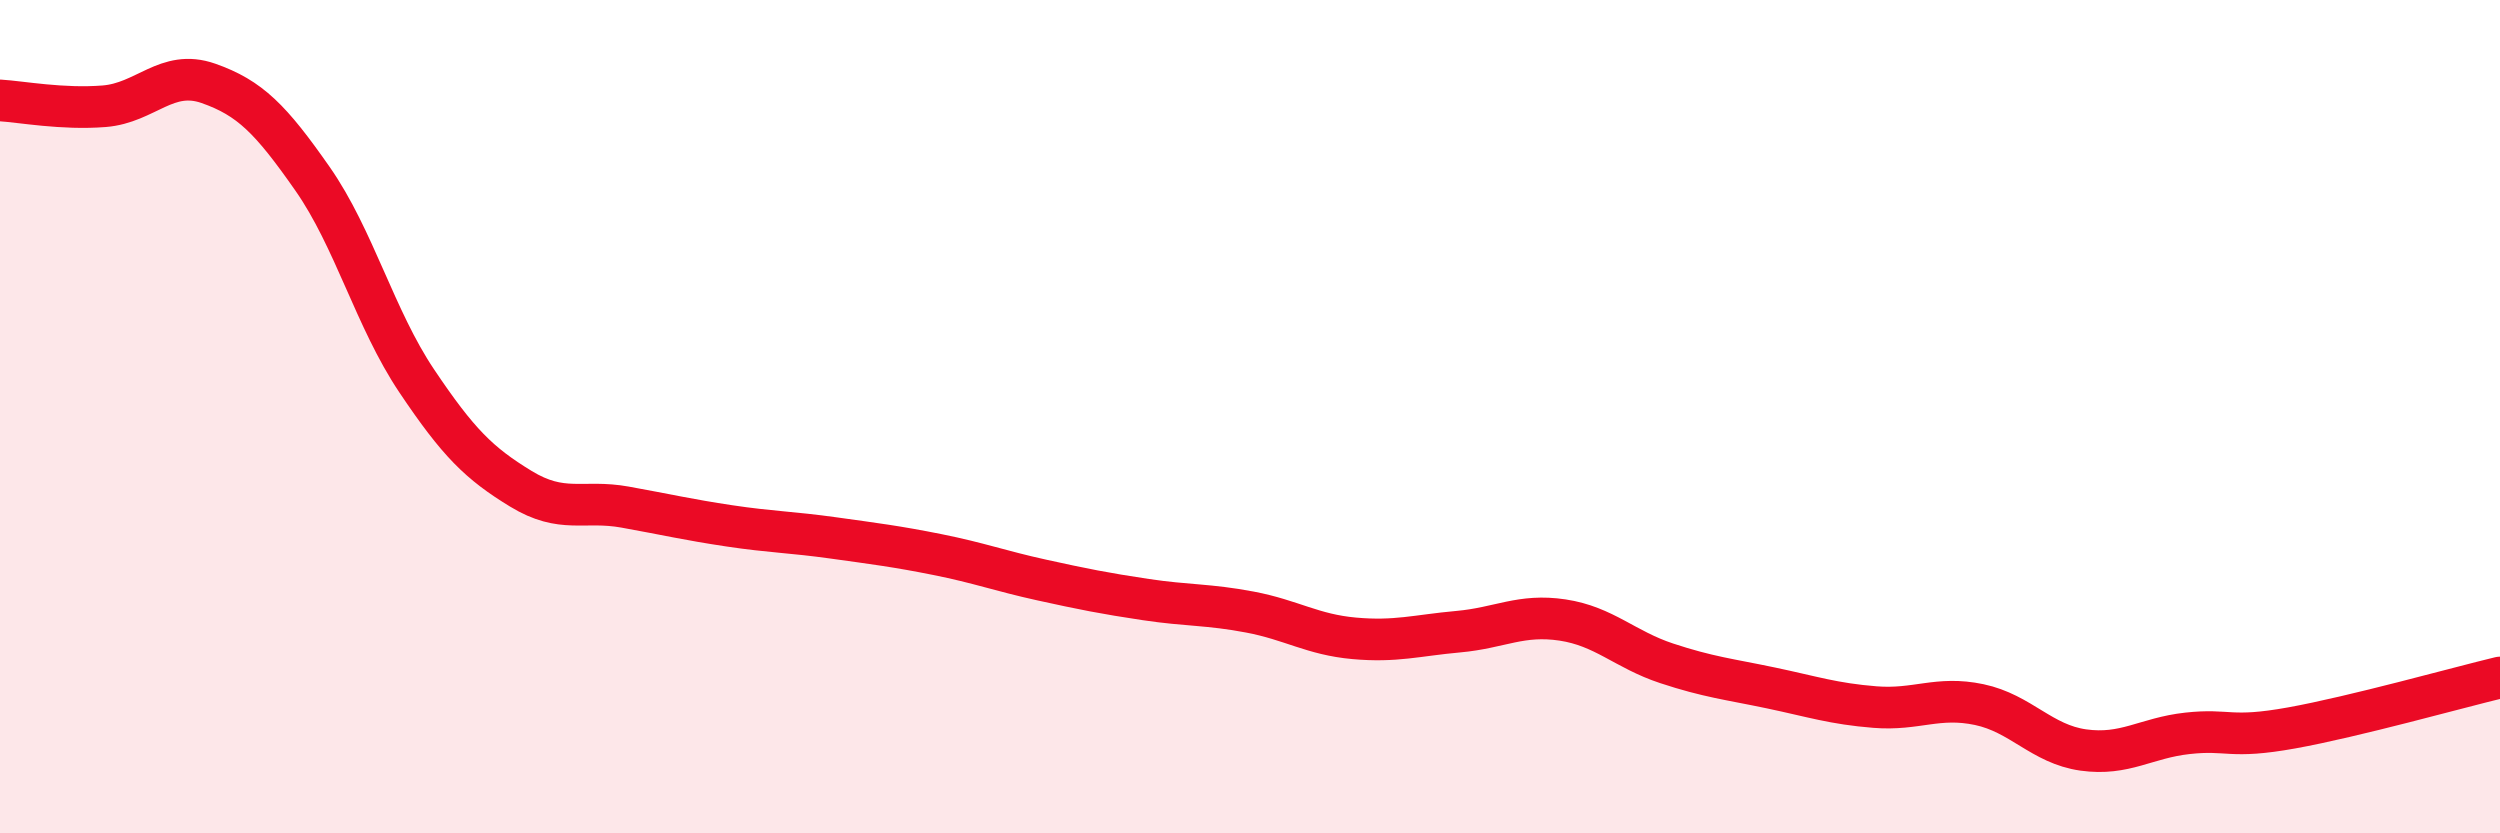
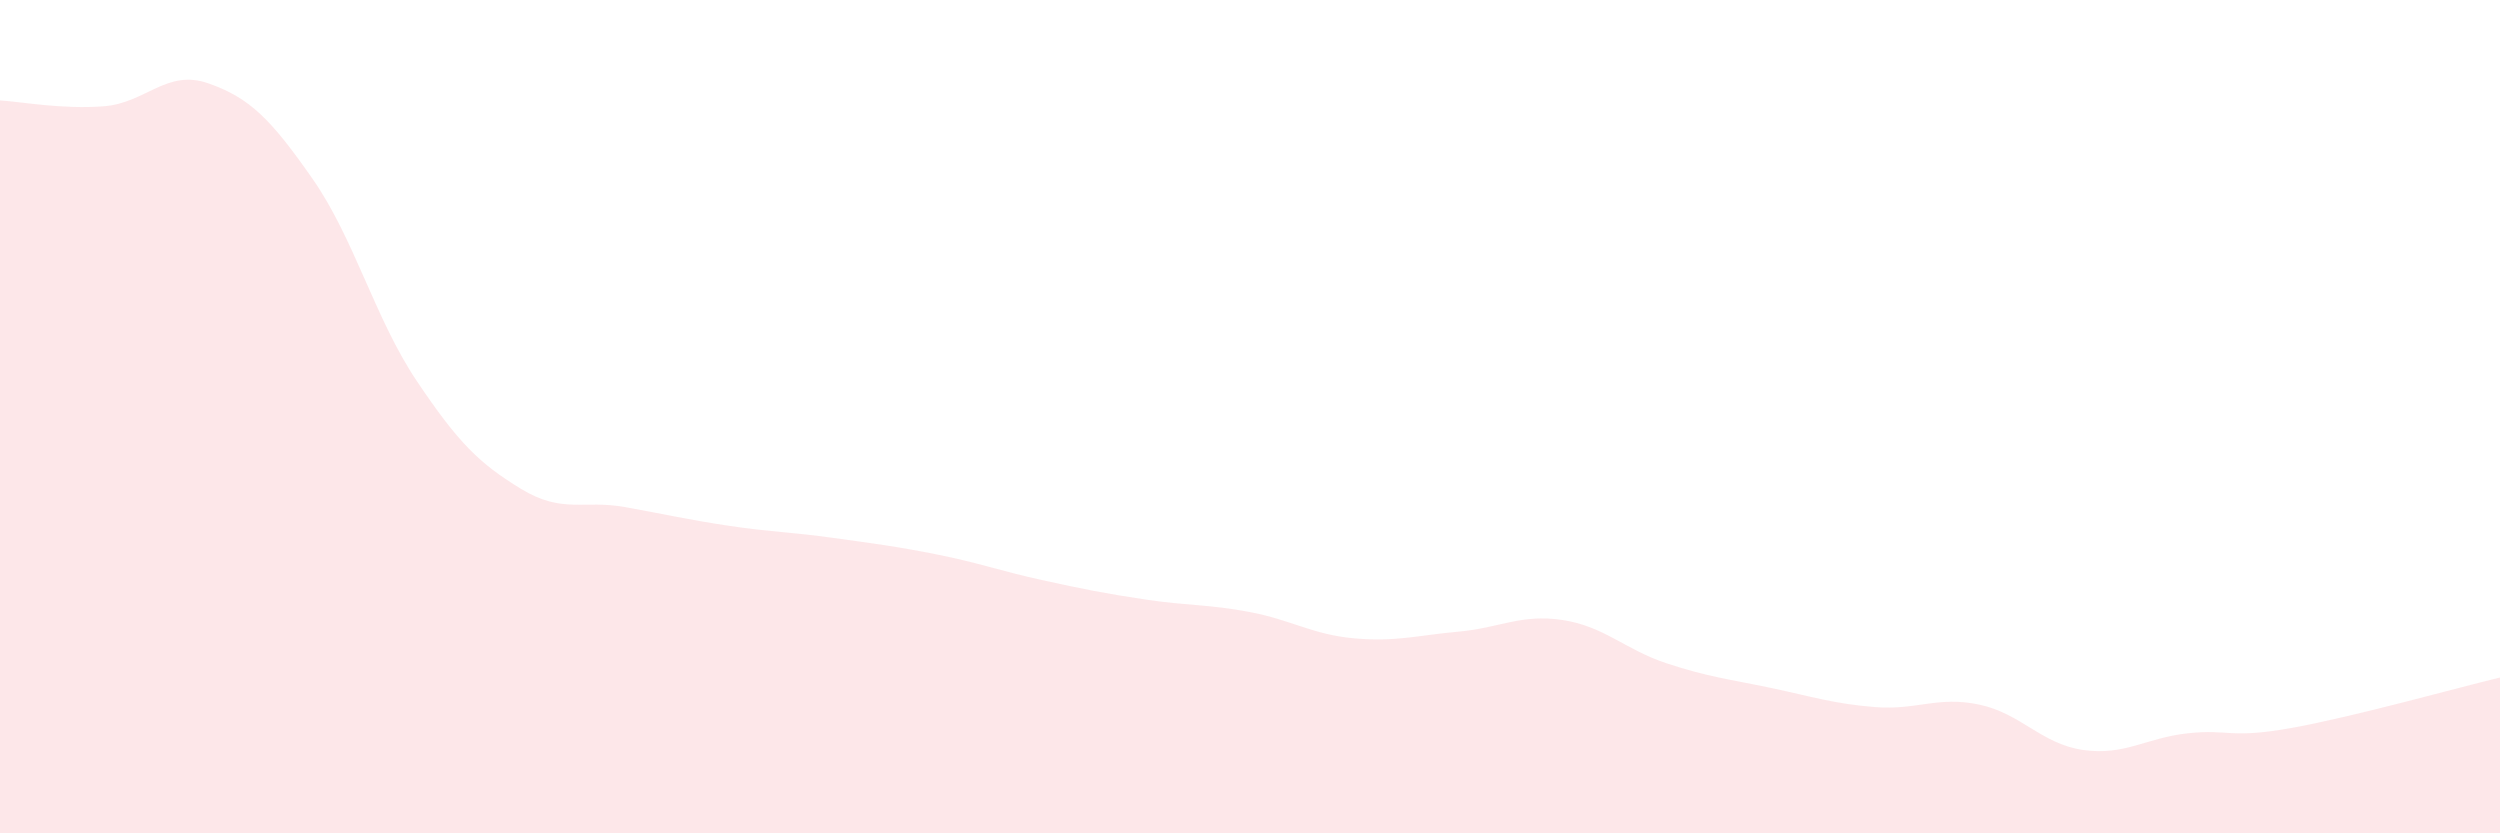
<svg xmlns="http://www.w3.org/2000/svg" width="60" height="20" viewBox="0 0 60 20">
  <path d="M 0,2.41 C 0.5,2.44 1.5,2.63 2.5,2.55 C 3.5,2.47 4,1.65 5,2 C 6,2.35 6.5,2.86 7.5,4.29 C 8.5,5.72 9,7.65 10,9.14 C 11,10.63 11.5,11.12 12.5,11.73 C 13.5,12.34 14,11.99 15,12.17 C 16,12.35 16.5,12.47 17.5,12.62 C 18.5,12.77 19,12.77 20,12.91 C 21,13.05 21.5,13.11 22.5,13.31 C 23.5,13.51 24,13.7 25,13.92 C 26,14.14 26.5,14.24 27.5,14.39 C 28.5,14.54 29,14.5 30,14.69 C 31,14.88 31.5,15.23 32.5,15.32 C 33.5,15.41 34,15.25 35,15.16 C 36,15.07 36.5,14.73 37.5,14.88 C 38.5,15.03 39,15.59 40,15.92 C 41,16.25 41.5,16.3 42.5,16.51 C 43.5,16.72 44,16.89 45,16.97 C 46,17.05 46.5,16.7 47.5,16.91 C 48.5,17.12 49,17.86 50,18 C 51,18.14 51.5,17.71 52.5,17.6 C 53.5,17.49 53.5,17.74 55,17.47 C 56.5,17.2 59,16.5 60,16.26L60 20L0 20Z" fill="#EB0A25" opacity="0.1" stroke-linecap="round" stroke-linejoin="round" />
-   <path d="M 0,2.41 C 0.5,2.44 1.5,2.63 2.5,2.55 C 3.5,2.47 4,1.65 5,2 C 6,2.35 6.5,2.86 7.5,4.29 C 8.5,5.72 9,7.65 10,9.14 C 11,10.63 11.5,11.12 12.5,11.73 C 13.5,12.34 14,11.99 15,12.17 C 16,12.35 16.5,12.47 17.5,12.62 C 18.5,12.77 19,12.77 20,12.91 C 21,13.05 21.5,13.11 22.5,13.31 C 23.5,13.51 24,13.7 25,13.92 C 26,14.14 26.5,14.24 27.5,14.39 C 28.5,14.54 29,14.5 30,14.69 C 31,14.88 31.5,15.23 32.5,15.32 C 33.5,15.41 34,15.25 35,15.16 C 36,15.07 36.5,14.73 37.5,14.88 C 38.5,15.03 39,15.59 40,15.92 C 41,16.25 41.5,16.3 42.5,16.51 C 43.5,16.72 44,16.89 45,16.97 C 46,17.05 46.5,16.7 47.5,16.91 C 48.5,17.12 49,17.86 50,18 C 51,18.14 51.5,17.71 52.5,17.6 C 53.5,17.49 53.5,17.74 55,17.47 C 56.5,17.2 59,16.5 60,16.26" stroke="#EB0A25" stroke-width="1" fill="none" stroke-linecap="round" stroke-linejoin="round" />
</svg>